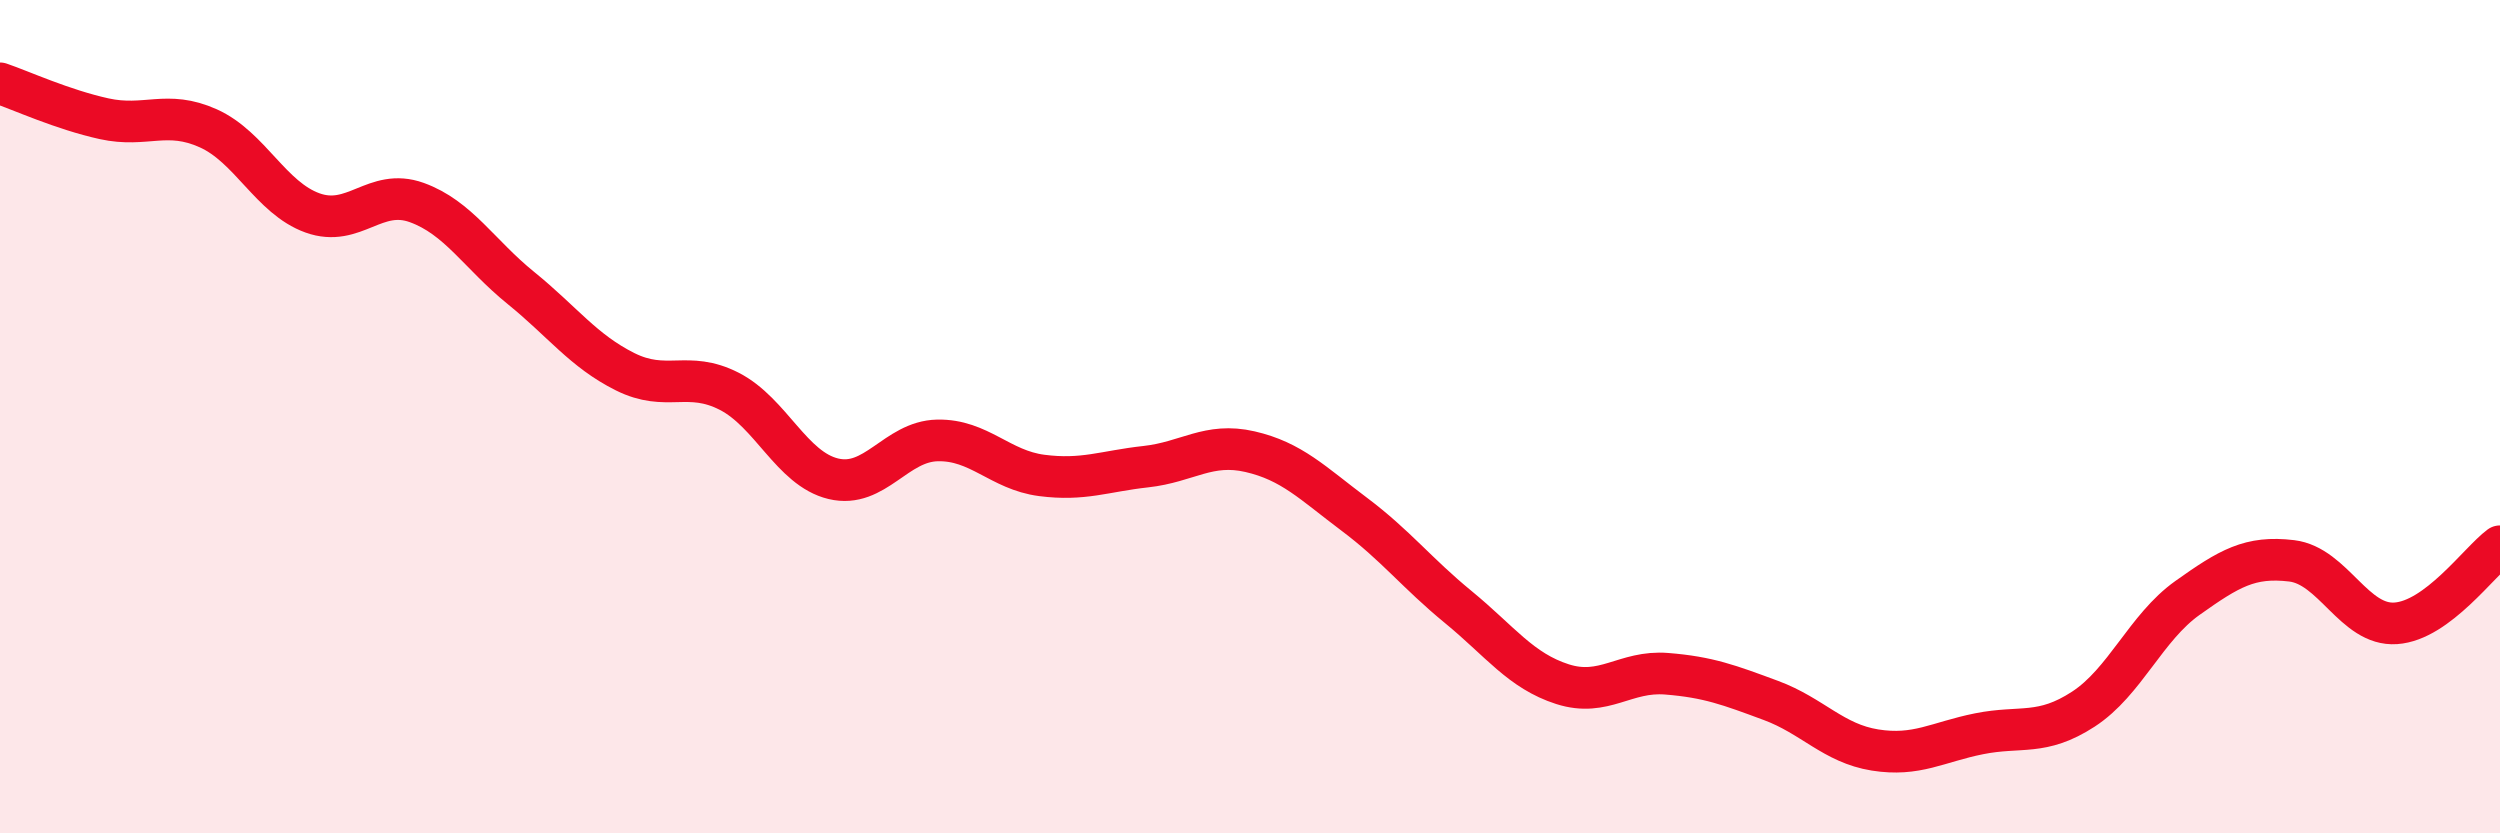
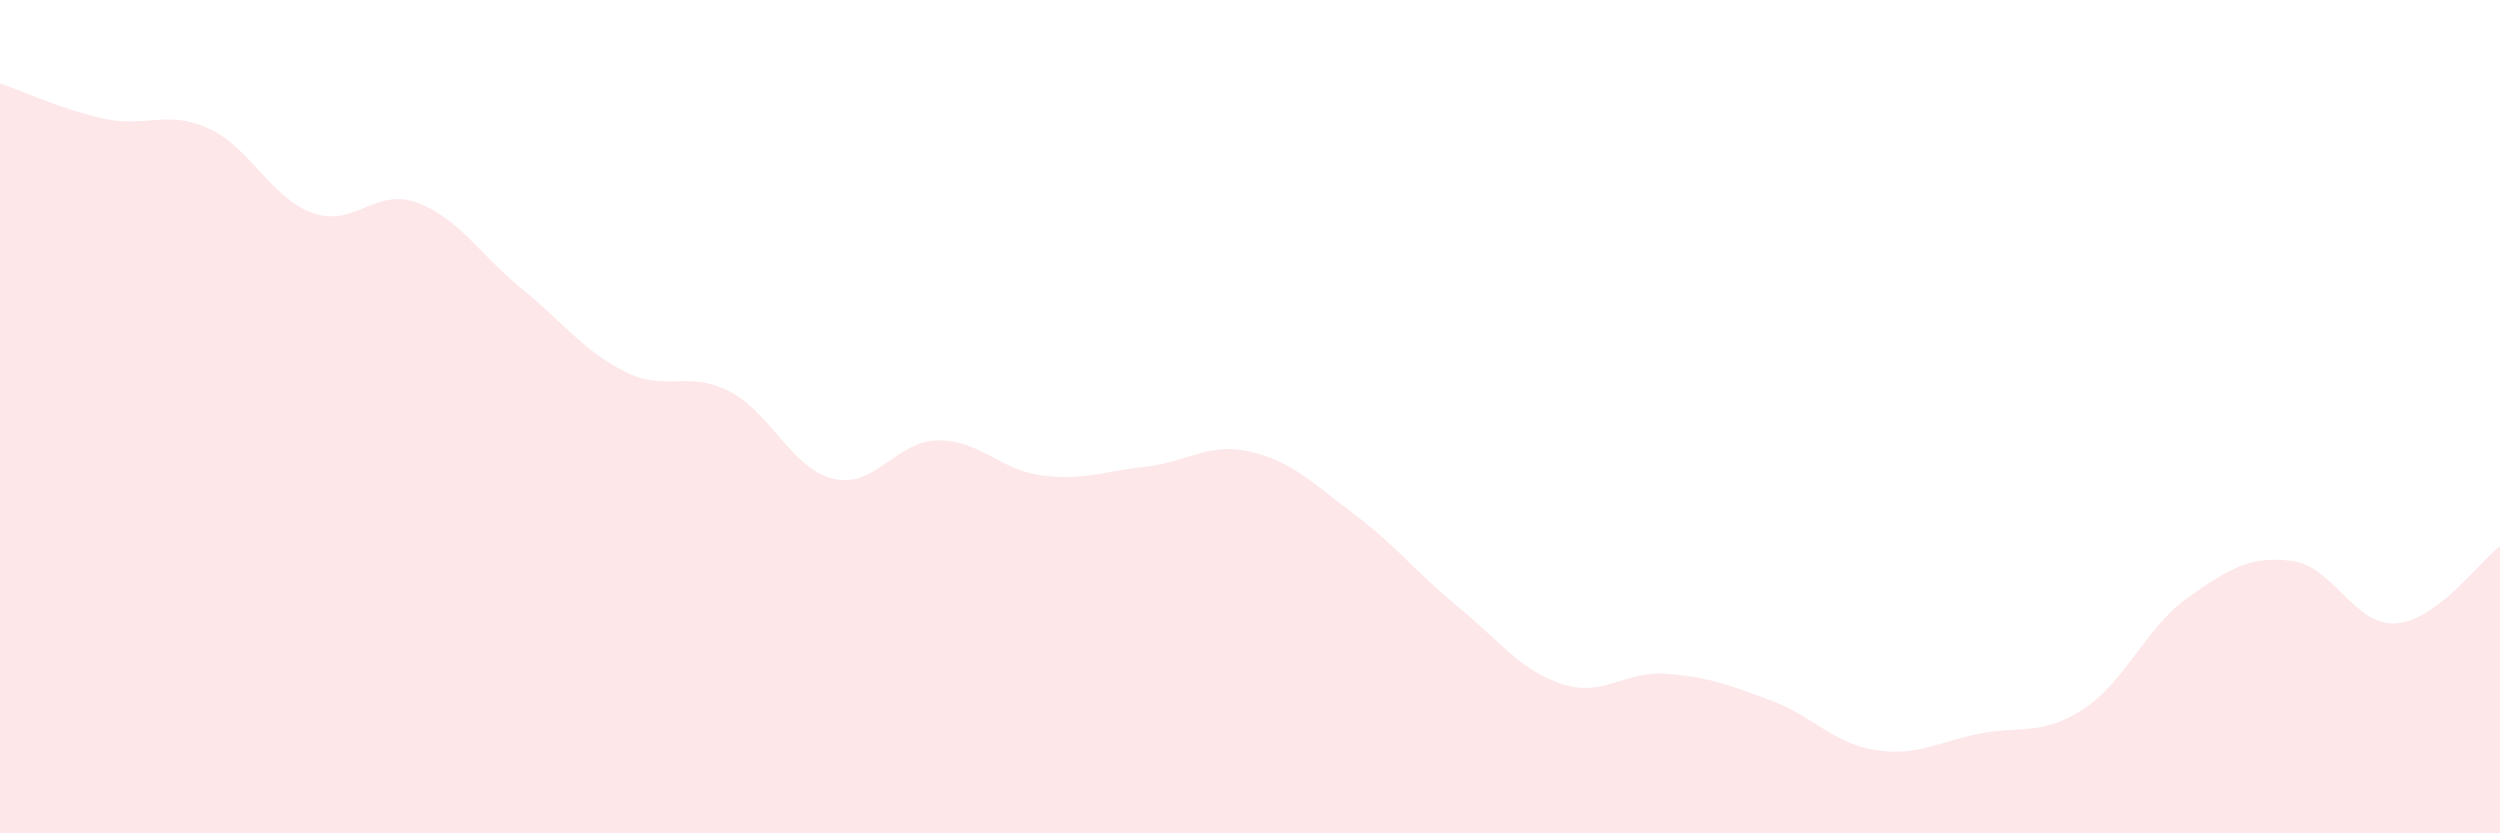
<svg xmlns="http://www.w3.org/2000/svg" width="60" height="20" viewBox="0 0 60 20">
  <path d="M 0,2 C 0.5,2.17 1.5,2.63 2.5,2.85 C 3.5,3.07 4,2.63 5,3.08 C 6,3.53 6.5,4.75 7.5,5.11 C 8.5,5.47 9,4.5 10,4.86 C 11,5.22 11.5,6.1 12.5,6.91 C 13.5,7.72 14,8.42 15,8.92 C 16,9.42 16.5,8.88 17.5,9.39 C 18.5,9.9 19,11.25 20,11.49 C 21,11.73 21.5,10.59 22.5,10.57 C 23.5,10.55 24,11.28 25,11.41 C 26,11.54 26.5,11.31 27.5,11.2 C 28.5,11.09 29,10.61 30,10.84 C 31,11.07 31.5,11.59 32.5,12.34 C 33.5,13.09 34,13.75 35,14.57 C 36,15.39 36.5,16.1 37.5,16.42 C 38.5,16.74 39,16.09 40,16.17 C 41,16.25 41.5,16.44 42.5,16.81 C 43.5,17.18 44,17.84 45,18 C 46,18.16 46.5,17.81 47.5,17.61 C 48.5,17.41 49,17.67 50,17.02 C 51,16.37 51.5,15.06 52.5,14.35 C 53.5,13.64 54,13.34 55,13.46 C 56,13.58 56.5,15.03 57.5,14.96 C 58.5,14.89 59.5,13.48 60,13.11L60 20L0 20Z" fill="#EB0A25" opacity="0.1" stroke-linecap="round" stroke-linejoin="round" />
-   <path d="M 0,2 C 0.5,2.17 1.5,2.63 2.5,2.85 C 3.5,3.07 4,2.63 5,3.08 C 6,3.53 6.5,4.75 7.5,5.11 C 8.5,5.47 9,4.5 10,4.86 C 11,5.22 11.5,6.1 12.5,6.91 C 13.5,7.72 14,8.42 15,8.92 C 16,9.42 16.5,8.88 17.5,9.39 C 18.5,9.9 19,11.25 20,11.49 C 21,11.73 21.5,10.59 22.5,10.57 C 23.5,10.55 24,11.28 25,11.41 C 26,11.54 26.5,11.31 27.5,11.2 C 28.5,11.09 29,10.61 30,10.84 C 31,11.07 31.5,11.59 32.5,12.34 C 33.5,13.09 34,13.75 35,14.57 C 36,15.39 36.5,16.1 37.5,16.42 C 38.5,16.74 39,16.09 40,16.17 C 41,16.25 41.5,16.44 42.5,16.81 C 43.5,17.18 44,17.84 45,18 C 46,18.16 46.5,17.81 47.5,17.61 C 48.5,17.41 49,17.67 50,17.02 C 51,16.37 51.5,15.06 52.5,14.35 C 53.5,13.64 54,13.34 55,13.46 C 56,13.58 56.5,15.03 57.5,14.96 C 58.5,14.89 59.5,13.48 60,13.11" stroke="#EB0A25" stroke-width="1" fill="none" stroke-linecap="round" stroke-linejoin="round" />
</svg>